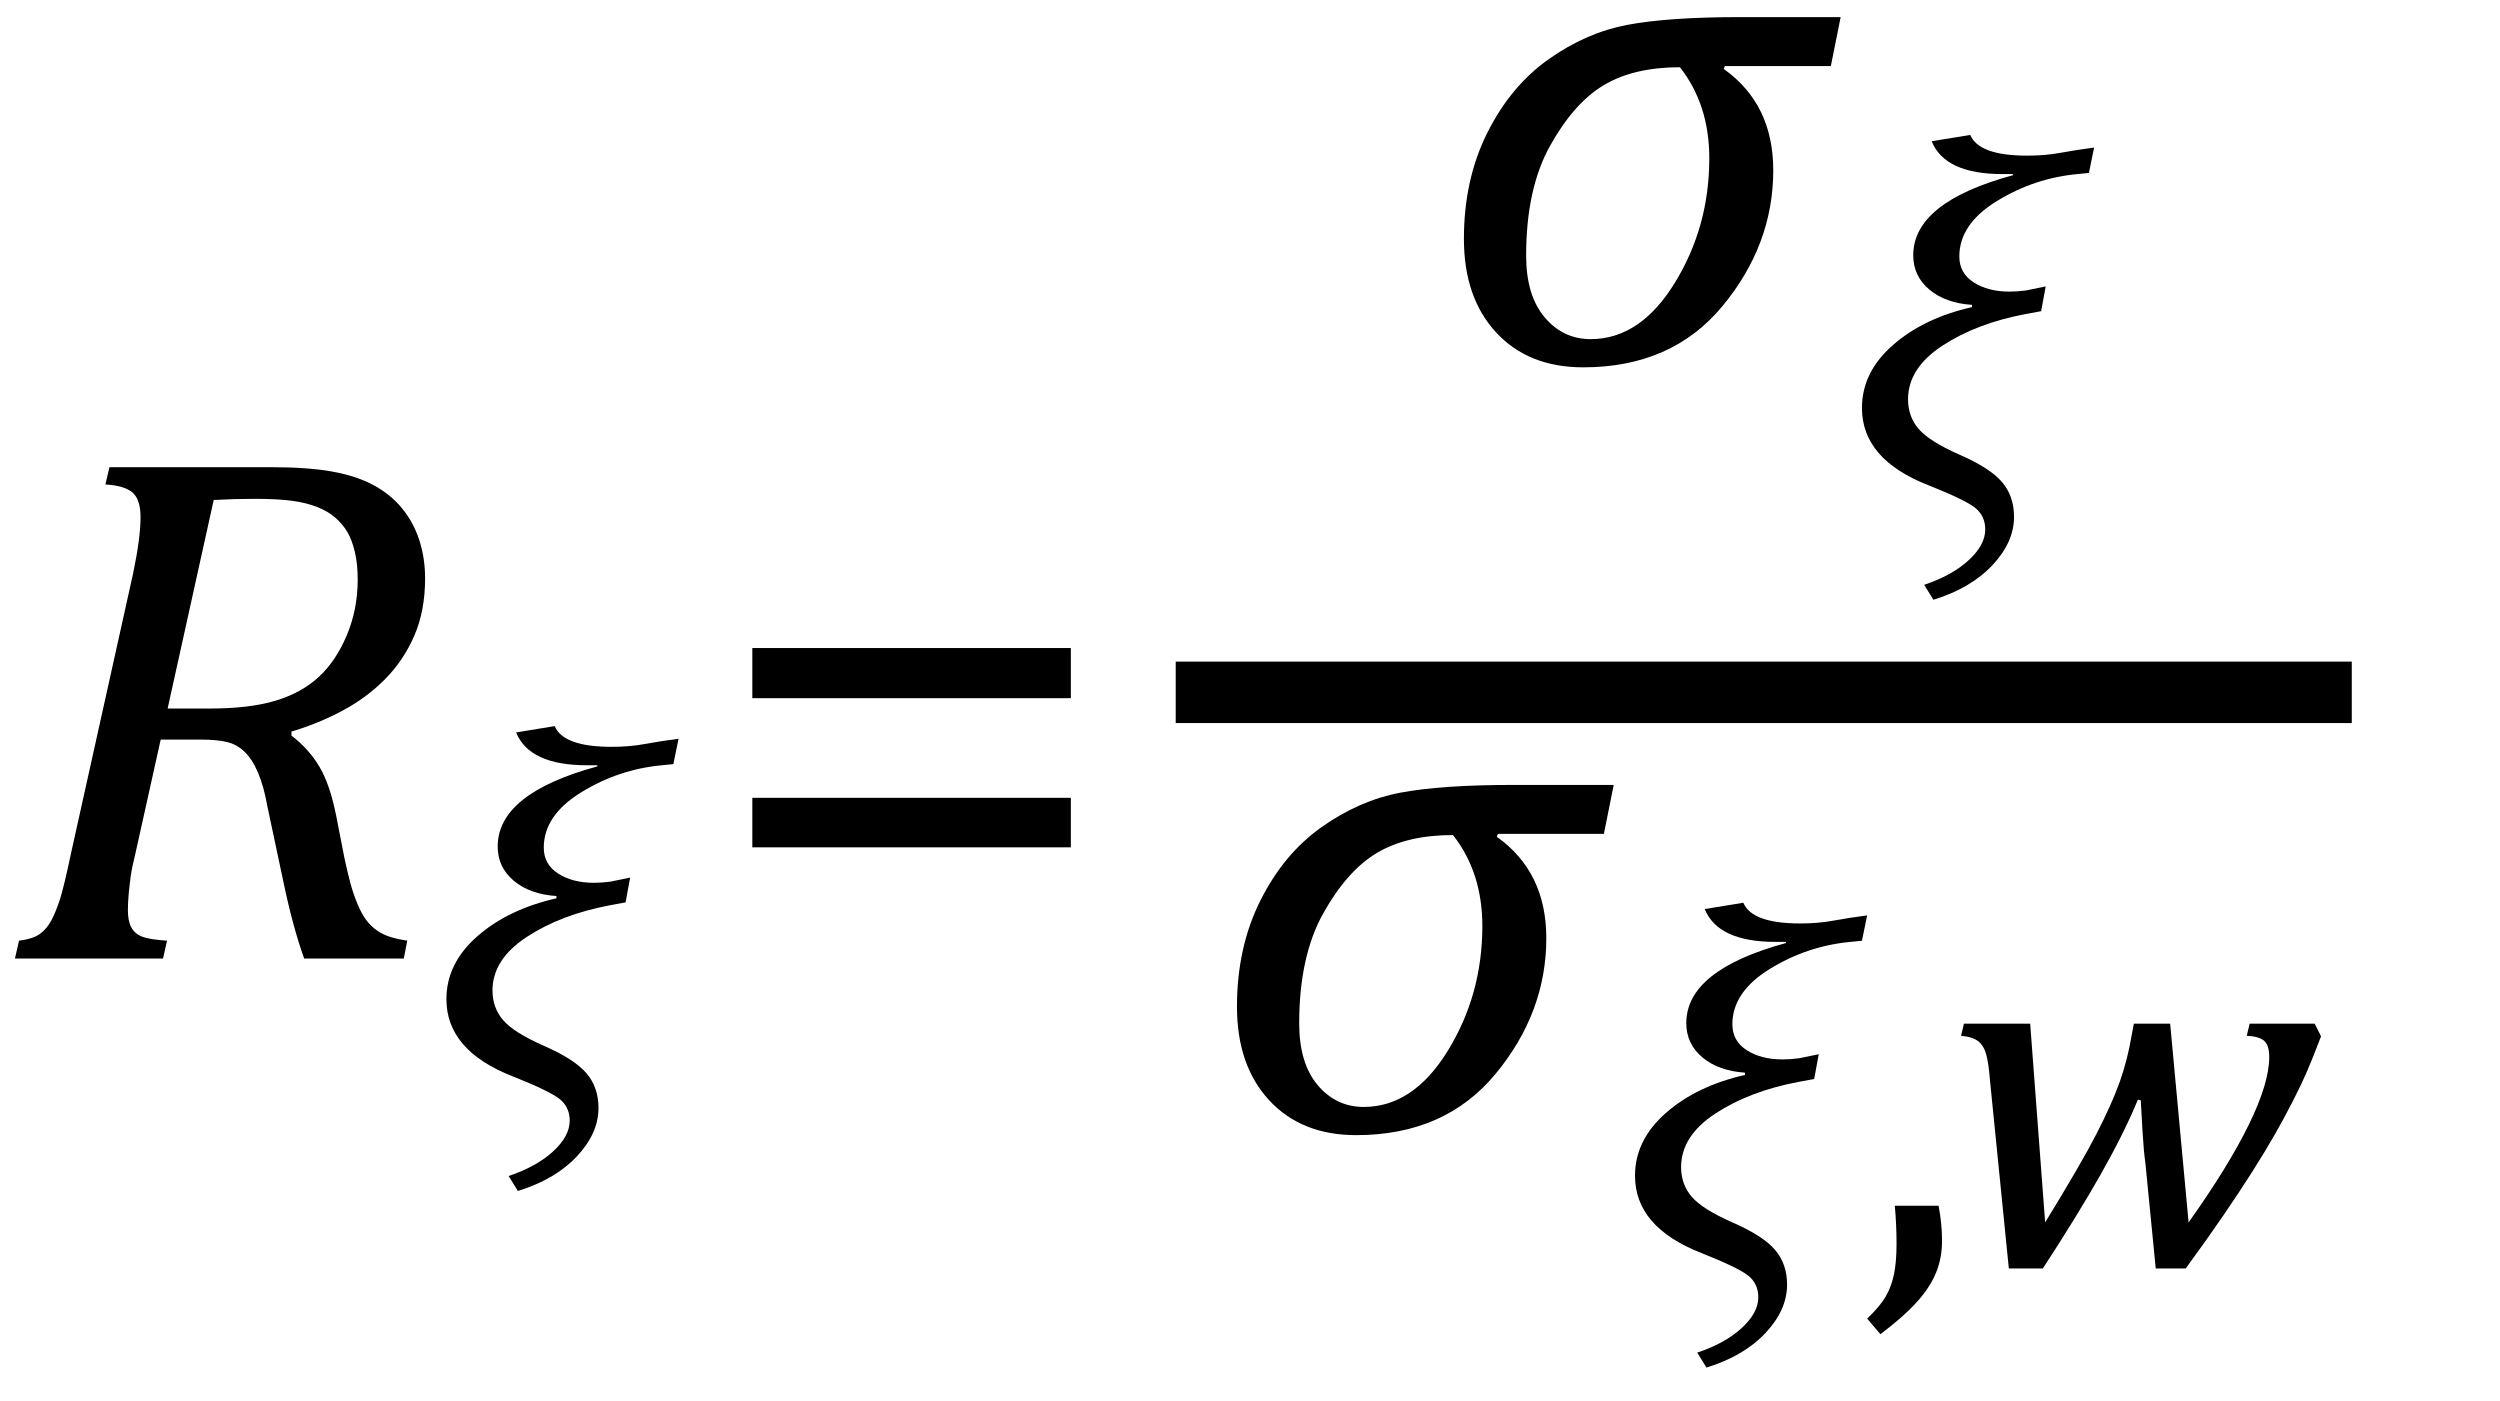
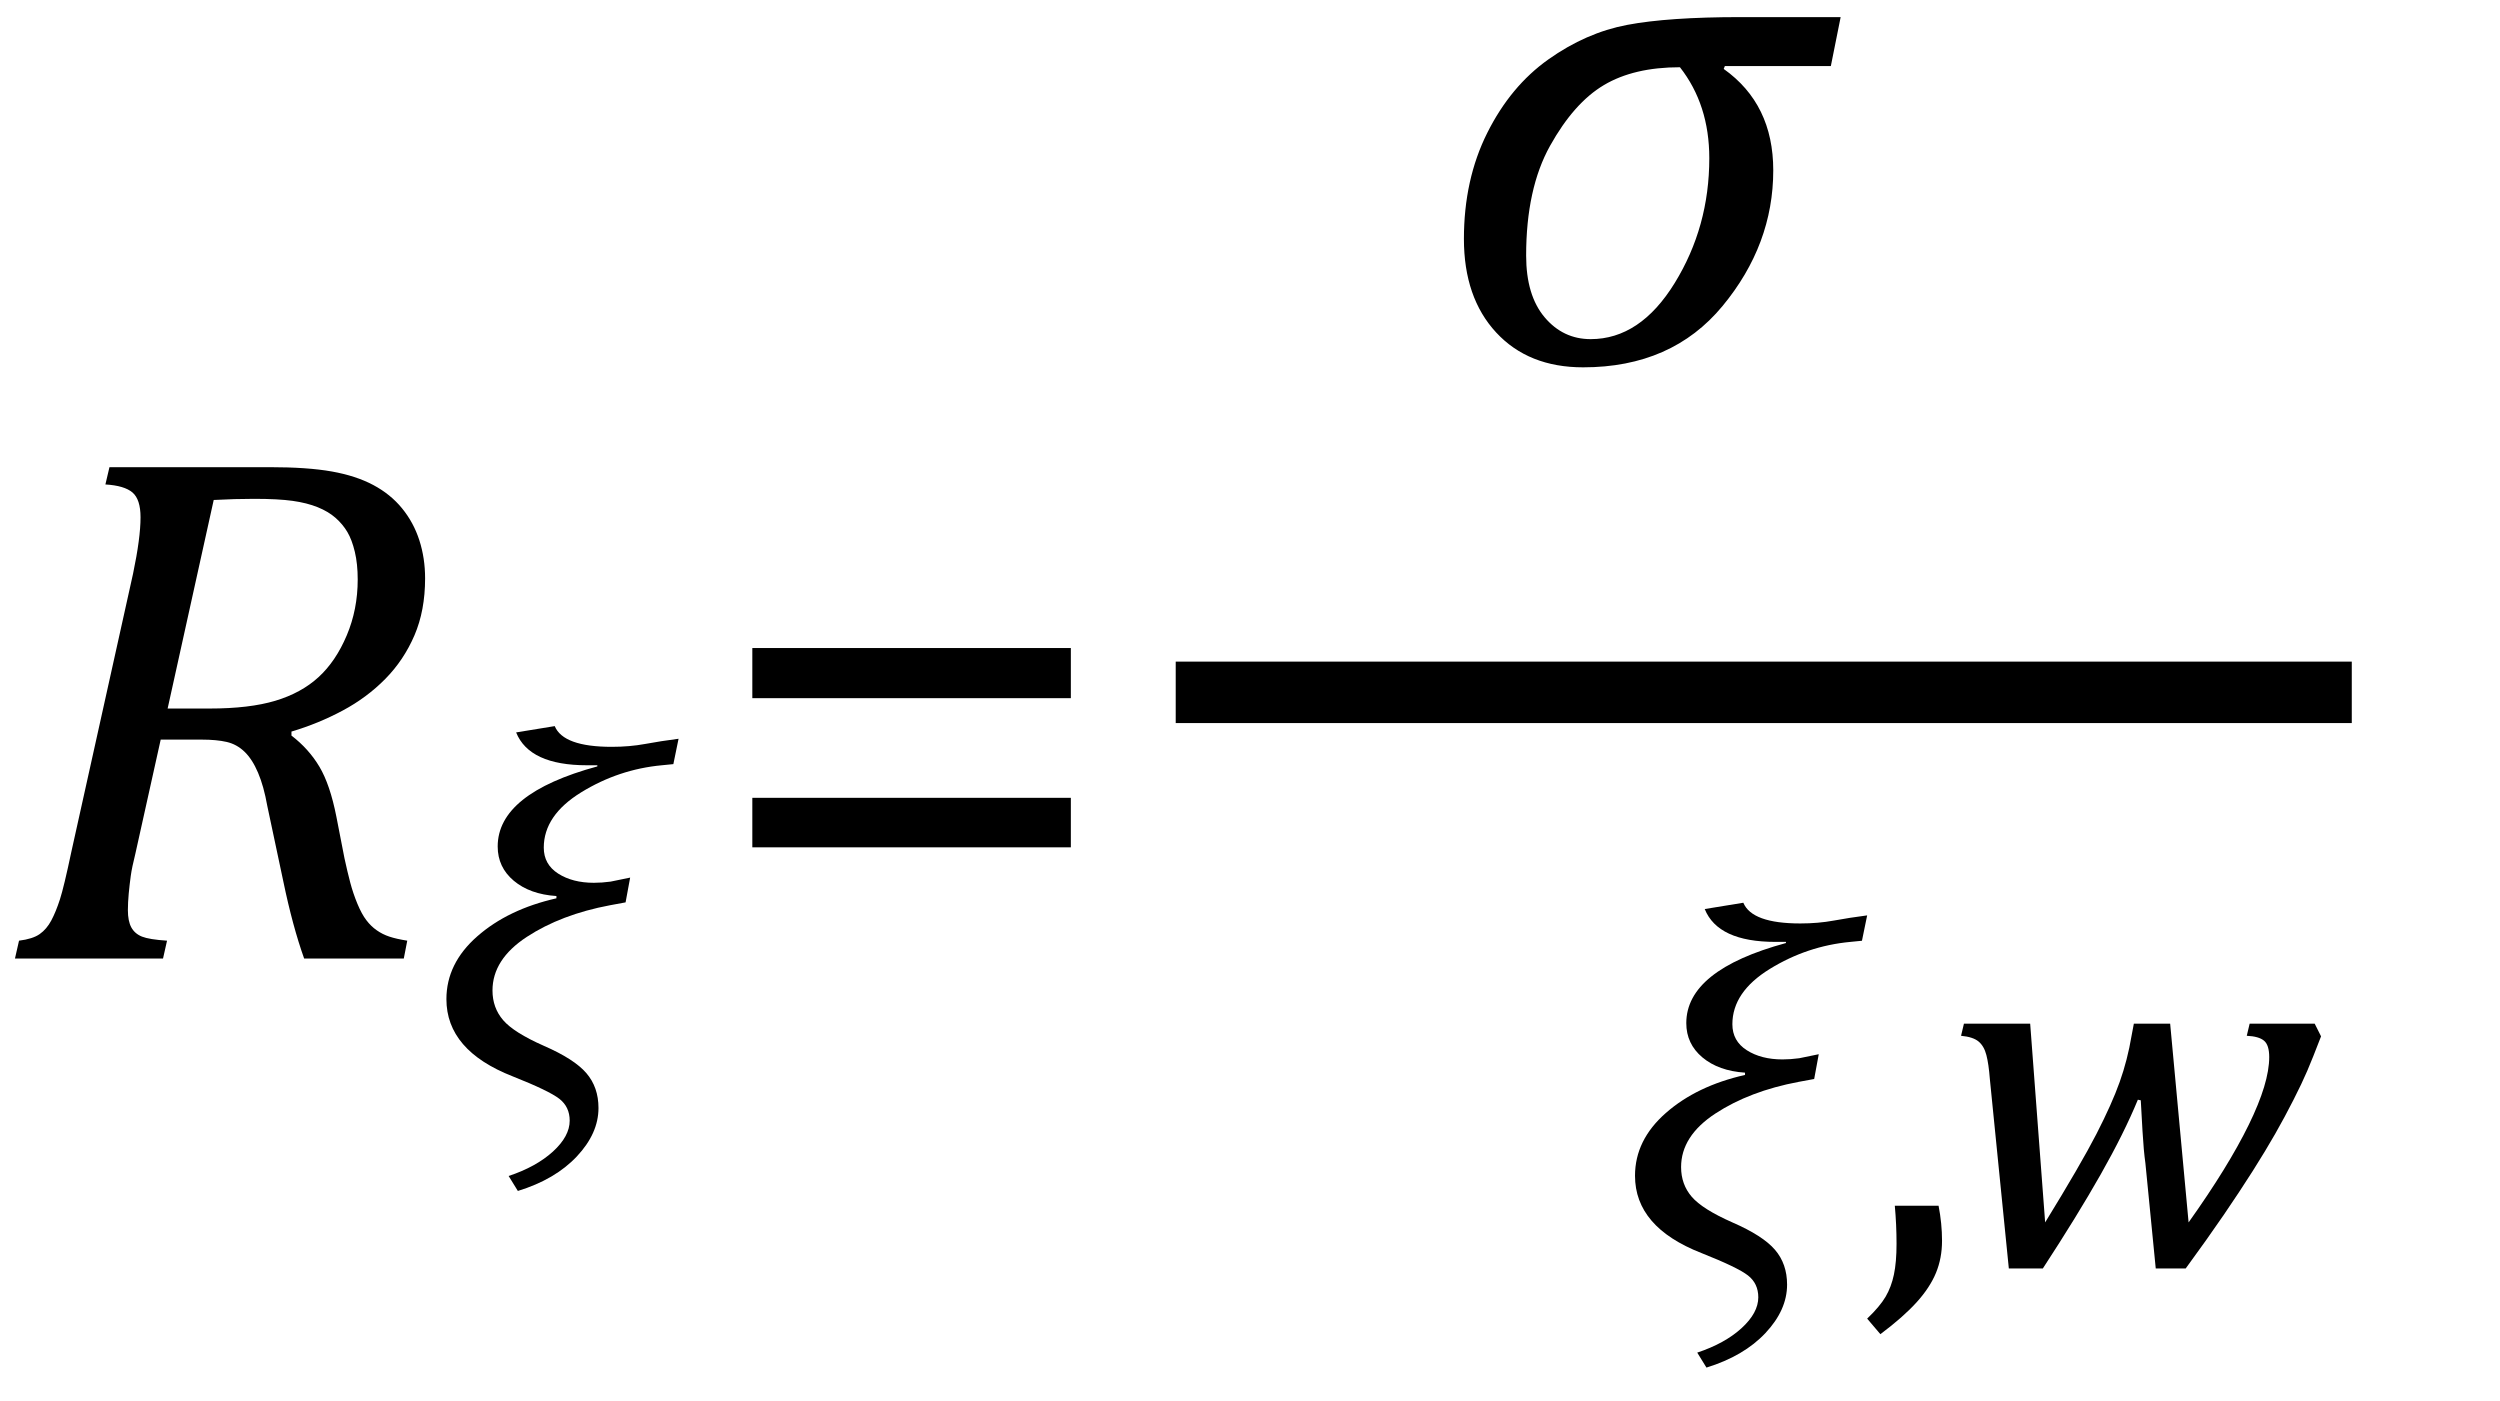
<svg xmlns="http://www.w3.org/2000/svg" stroke-dasharray="none" shape-rendering="auto" font-family="'Dialog'" width="67.813" text-rendering="auto" fill-opacity="1" contentScriptType="text/ecmascript" color-interpolation="auto" color-rendering="auto" preserveAspectRatio="xMidYMid meet" font-size="12" fill="black" stroke="black" image-rendering="auto" stroke-miterlimit="10" zoomAndPan="magnify" version="1.0" stroke-linecap="square" stroke-linejoin="miter" contentStyleType="text/css" font-style="normal" height="38" stroke-width="1" stroke-dashoffset="0" font-weight="normal" stroke-opacity="1" y="-12">
  <defs id="genericDefs" />
  <g>
    <g text-rendering="optimizeLegibility" transform="translate(0,26)" color-rendering="optimizeQuality" color-interpolation="linearRGB" image-rendering="optimizeQuality">
      <path d="M7.906 -6.047 Q8.375 -5.688 8.664 -5.203 Q8.953 -4.719 9.125 -3.844 L9.344 -2.719 Q9.422 -2.359 9.5 -2.062 Q9.578 -1.766 9.695 -1.484 Q9.812 -1.203 9.938 -1.039 Q10.062 -0.875 10.219 -0.766 Q10.375 -0.656 10.562 -0.594 Q10.75 -0.531 11.047 -0.484 L10.953 0 L8.25 0 Q7.938 -0.875 7.688 -2.078 L7.25 -4.141 Q7.156 -4.672 7 -5.039 Q6.844 -5.406 6.633 -5.609 Q6.422 -5.812 6.148 -5.875 Q5.875 -5.938 5.469 -5.938 L4.359 -5.938 L3.672 -2.844 Q3.578 -2.469 3.547 -2.242 Q3.516 -2.016 3.492 -1.766 Q3.469 -1.516 3.469 -1.312 Q3.469 -1.016 3.562 -0.844 Q3.656 -0.672 3.852 -0.594 Q4.047 -0.516 4.531 -0.484 L4.422 0 L0.406 0 L0.516 -0.484 Q0.891 -0.531 1.078 -0.664 Q1.266 -0.797 1.391 -1.031 Q1.516 -1.266 1.625 -1.602 Q1.734 -1.938 1.938 -2.906 L3.609 -10.438 Q3.812 -11.406 3.812 -11.969 Q3.812 -12.453 3.594 -12.641 Q3.375 -12.828 2.859 -12.859 L2.969 -13.328 L7.312 -13.328 Q8.344 -13.328 9 -13.211 Q9.656 -13.094 10.125 -12.844 Q10.594 -12.594 10.906 -12.211 Q11.219 -11.828 11.375 -11.344 Q11.531 -10.859 11.531 -10.312 Q11.531 -9.438 11.242 -8.766 Q10.953 -8.094 10.453 -7.586 Q9.953 -7.078 9.297 -6.727 Q8.641 -6.375 7.906 -6.156 L7.906 -6.047 ZM5.688 -6.781 Q6.766 -6.781 7.469 -6.992 Q8.172 -7.203 8.641 -7.633 Q9.109 -8.062 9.406 -8.766 Q9.703 -9.469 9.703 -10.281 Q9.703 -10.703 9.625 -11.031 Q9.547 -11.359 9.422 -11.57 Q9.297 -11.781 9.102 -11.953 Q8.906 -12.125 8.617 -12.242 Q8.328 -12.359 7.938 -12.414 Q7.547 -12.469 6.891 -12.469 Q6.375 -12.469 5.797 -12.438 L4.547 -6.781 L5.688 -6.781 Z" stroke="none" />
    </g>
    <g text-rendering="optimizeLegibility" transform="translate(11.531,29.508)" color-rendering="optimizeQuality" color-interpolation="linearRGB" image-rendering="optimizeQuality">
      <path d="M6.734 -8.781 L6.422 -8.75 Q5.25 -8.641 4.234 -8.016 Q3.219 -7.391 3.219 -6.516 Q3.219 -6.062 3.609 -5.812 Q4 -5.562 4.578 -5.562 Q4.797 -5.562 5.031 -5.594 L5.562 -5.703 L5.438 -5.031 L5.016 -4.953 Q3.688 -4.703 2.758 -4.094 Q1.828 -3.484 1.828 -2.641 Q1.828 -2.172 2.117 -1.836 Q2.406 -1.5 3.219 -1.141 Q4.047 -0.781 4.375 -0.398 Q4.703 -0.016 4.703 0.547 Q4.703 1.234 4.117 1.859 Q3.531 2.484 2.516 2.797 L2.266 2.391 Q3.016 2.141 3.469 1.727 Q3.922 1.312 3.922 0.891 Q3.922 0.516 3.641 0.297 Q3.359 0.078 2.375 -0.312 Q0.578 -1.016 0.578 -2.406 Q0.578 -3.375 1.414 -4.109 Q2.25 -4.844 3.562 -5.141 L3.562 -5.203 Q2.844 -5.25 2.406 -5.617 Q1.969 -5.984 1.969 -6.547 Q1.969 -7.984 4.672 -8.719 L4.672 -8.75 L4.391 -8.75 Q2.828 -8.75 2.469 -9.641 L3.516 -9.812 Q3.75 -9.25 5.062 -9.25 Q5.547 -9.25 5.969 -9.328 Q6.391 -9.406 6.875 -9.469 L6.734 -8.781 Z" stroke="none" />
    </g>
    <g text-rendering="optimizeLegibility" transform="translate(19.188,26)" color-rendering="optimizeQuality" color-interpolation="linearRGB" image-rendering="optimizeQuality">
      <path d="M1.219 -7.062 L1.219 -8.422 L9.859 -8.422 L9.859 -7.062 L1.219 -7.062 ZM1.219 -3.016 L1.219 -4.359 L9.859 -4.359 L9.859 -3.016 L1.219 -3.016 Z" stroke="none" />
    </g>
    <g text-rendering="optimizeLegibility" stroke-width="1.667" color-interpolation="linearRGB" color-rendering="optimizeQuality" image-rendering="optimizeQuality">
      <line y2="18.78" fill="none" x1="32.725" x2="62.959" y1="18.78" />
      <path d="M10.781 -8.016 L7.906 -8.016 L7.875 -7.938 Q9.219 -6.984 9.219 -5.188 Q9.219 -3.172 7.844 -1.508 Q6.469 0.156 4.062 0.156 Q2.578 0.156 1.703 -0.789 Q0.828 -1.734 0.828 -3.328 Q0.828 -4.938 1.461 -6.203 Q2.094 -7.469 3.117 -8.195 Q4.141 -8.922 5.258 -9.133 Q6.375 -9.344 8.328 -9.344 L11.047 -9.344 L10.781 -8.016 ZM6.688 -7.984 Q5.438 -7.984 4.625 -7.5 Q3.812 -7.016 3.164 -5.852 Q2.516 -4.688 2.516 -2.875 Q2.516 -1.797 3.016 -1.203 Q3.516 -0.609 4.266 -0.609 Q5.609 -0.609 6.547 -2.133 Q7.484 -3.656 7.484 -5.516 Q7.484 -6.969 6.688 -7.984 Z" stroke-width="1" transform="translate(38.881,9.808)" stroke="none" />
    </g>
    <g text-rendering="optimizeLegibility" transform="translate(49.928,13.472)" color-rendering="optimizeQuality" color-interpolation="linearRGB" image-rendering="optimizeQuality">
-       <path d="M6.734 -8.781 L6.422 -8.75 Q5.25 -8.641 4.234 -8.016 Q3.219 -7.391 3.219 -6.516 Q3.219 -6.062 3.609 -5.812 Q4 -5.562 4.578 -5.562 Q4.797 -5.562 5.031 -5.594 L5.562 -5.703 L5.438 -5.031 L5.016 -4.953 Q3.688 -4.703 2.758 -4.094 Q1.828 -3.484 1.828 -2.641 Q1.828 -2.172 2.117 -1.836 Q2.406 -1.5 3.219 -1.141 Q4.047 -0.781 4.375 -0.398 Q4.703 -0.016 4.703 0.547 Q4.703 1.234 4.117 1.859 Q3.531 2.484 2.516 2.797 L2.266 2.391 Q3.016 2.141 3.469 1.727 Q3.922 1.312 3.922 0.891 Q3.922 0.516 3.641 0.297 Q3.359 0.078 2.375 -0.312 Q0.578 -1.016 0.578 -2.406 Q0.578 -3.375 1.414 -4.109 Q2.25 -4.844 3.562 -5.141 L3.562 -5.203 Q2.844 -5.25 2.406 -5.617 Q1.969 -5.984 1.969 -6.547 Q1.969 -7.984 4.672 -8.719 L4.672 -8.75 L4.391 -8.75 Q2.828 -8.75 2.469 -9.641 L3.516 -9.812 Q3.75 -9.25 5.062 -9.25 Q5.547 -9.25 5.969 -9.328 Q6.391 -9.406 6.875 -9.469 L6.734 -8.781 Z" stroke="none" />
-     </g>
+       </g>
    <g text-rendering="optimizeLegibility" transform="translate(32.725,30.635)" color-rendering="optimizeQuality" color-interpolation="linearRGB" image-rendering="optimizeQuality">
-       <path d="M10.781 -8.016 L7.906 -8.016 L7.875 -7.938 Q9.219 -6.984 9.219 -5.188 Q9.219 -3.172 7.844 -1.508 Q6.469 0.156 4.062 0.156 Q2.578 0.156 1.703 -0.789 Q0.828 -1.734 0.828 -3.328 Q0.828 -4.938 1.461 -6.203 Q2.094 -7.469 3.117 -8.195 Q4.141 -8.922 5.258 -9.133 Q6.375 -9.344 8.328 -9.344 L11.047 -9.344 L10.781 -8.016 ZM6.688 -7.984 Q5.438 -7.984 4.625 -7.5 Q3.812 -7.016 3.164 -5.852 Q2.516 -4.688 2.516 -2.875 Q2.516 -1.797 3.016 -1.203 Q3.516 -0.609 4.266 -0.609 Q5.609 -0.609 6.547 -2.133 Q7.484 -3.656 7.484 -5.516 Q7.484 -6.969 6.688 -7.984 Z" stroke="none" />
-     </g>
+       </g>
    <g text-rendering="optimizeLegibility" transform="translate(43.772,34.299)" color-rendering="optimizeQuality" color-interpolation="linearRGB" image-rendering="optimizeQuality">
      <path d="M6.734 -8.781 L6.422 -8.75 Q5.25 -8.641 4.234 -8.016 Q3.219 -7.391 3.219 -6.516 Q3.219 -6.062 3.609 -5.812 Q4 -5.562 4.578 -5.562 Q4.797 -5.562 5.031 -5.594 L5.562 -5.703 L5.438 -5.031 L5.016 -4.953 Q3.688 -4.703 2.758 -4.094 Q1.828 -3.484 1.828 -2.641 Q1.828 -2.172 2.117 -1.836 Q2.406 -1.5 3.219 -1.141 Q4.047 -0.781 4.375 -0.398 Q4.703 -0.016 4.703 0.547 Q4.703 1.234 4.117 1.859 Q3.531 2.484 2.516 2.797 L2.266 2.391 Q3.016 2.141 3.469 1.727 Q3.922 1.312 3.922 0.891 Q3.922 0.516 3.641 0.297 Q3.359 0.078 2.375 -0.312 Q0.578 -1.016 0.578 -2.406 Q0.578 -3.375 1.414 -4.109 Q2.25 -4.844 3.562 -5.141 L3.562 -5.203 Q2.844 -5.25 2.406 -5.617 Q1.969 -5.984 1.969 -6.547 Q1.969 -7.984 4.672 -8.719 L4.672 -8.75 L4.391 -8.75 Q2.828 -8.75 2.469 -9.641 L3.516 -9.812 Q3.75 -9.25 5.062 -9.25 Q5.547 -9.25 5.969 -9.328 Q6.391 -9.406 6.875 -9.469 L6.734 -8.781 Z" stroke="none" />
    </g>
    <g text-rendering="optimizeLegibility" transform="translate(50.475,34.299)" color-rendering="optimizeQuality" color-interpolation="linearRGB" image-rendering="optimizeQuality">
      <path d="M2.109 -1.594 Q2.203 -1.109 2.203 -0.641 Q2.203 -0.172 2.039 0.227 Q1.875 0.625 1.516 1.023 Q1.156 1.422 0.531 1.891 L0.172 1.469 Q0.516 1.141 0.672 0.875 Q0.828 0.609 0.898 0.273 Q0.969 -0.062 0.969 -0.562 Q0.969 -1.078 0.922 -1.594 L2.109 -1.594 Z" stroke="none" />
    </g>
    <g text-rendering="optimizeLegibility" transform="translate(52.678,34.299)" color-rendering="optimizeQuality" color-interpolation="linearRGB" image-rendering="optimizeQuality">
      <path d="M6.688 -1.141 Q7.766 -2.656 8.32 -3.789 Q8.875 -4.922 8.875 -5.625 Q8.875 -5.953 8.734 -6.07 Q8.594 -6.188 8.266 -6.203 L8.344 -6.531 L10.109 -6.531 L10.281 -6.188 Q10.047 -5.578 9.906 -5.25 Q9.766 -4.922 9.531 -4.461 Q9.297 -4 9.039 -3.547 Q8.781 -3.094 8.43 -2.539 Q8.078 -1.984 7.641 -1.344 Q7.203 -0.703 6.609 0.109 L5.797 0.109 L5.516 -2.75 Q5.469 -3.078 5.438 -3.617 Q5.406 -4.156 5.391 -4.453 L5.312 -4.469 Q4.938 -3.562 4.305 -2.445 Q3.672 -1.328 2.734 0.109 L1.812 0.109 L1.297 -5.031 Q1.266 -5.438 1.203 -5.68 Q1.141 -5.922 0.992 -6.047 Q0.844 -6.172 0.516 -6.203 L0.594 -6.531 L2.391 -6.531 L2.797 -1.141 Q3.766 -2.719 4.188 -3.539 Q4.609 -4.359 4.82 -4.953 Q5.031 -5.547 5.141 -6.203 L5.203 -6.531 L6.188 -6.531 L6.688 -1.141 Z" stroke="none" />
    </g>
  </g>
</svg>